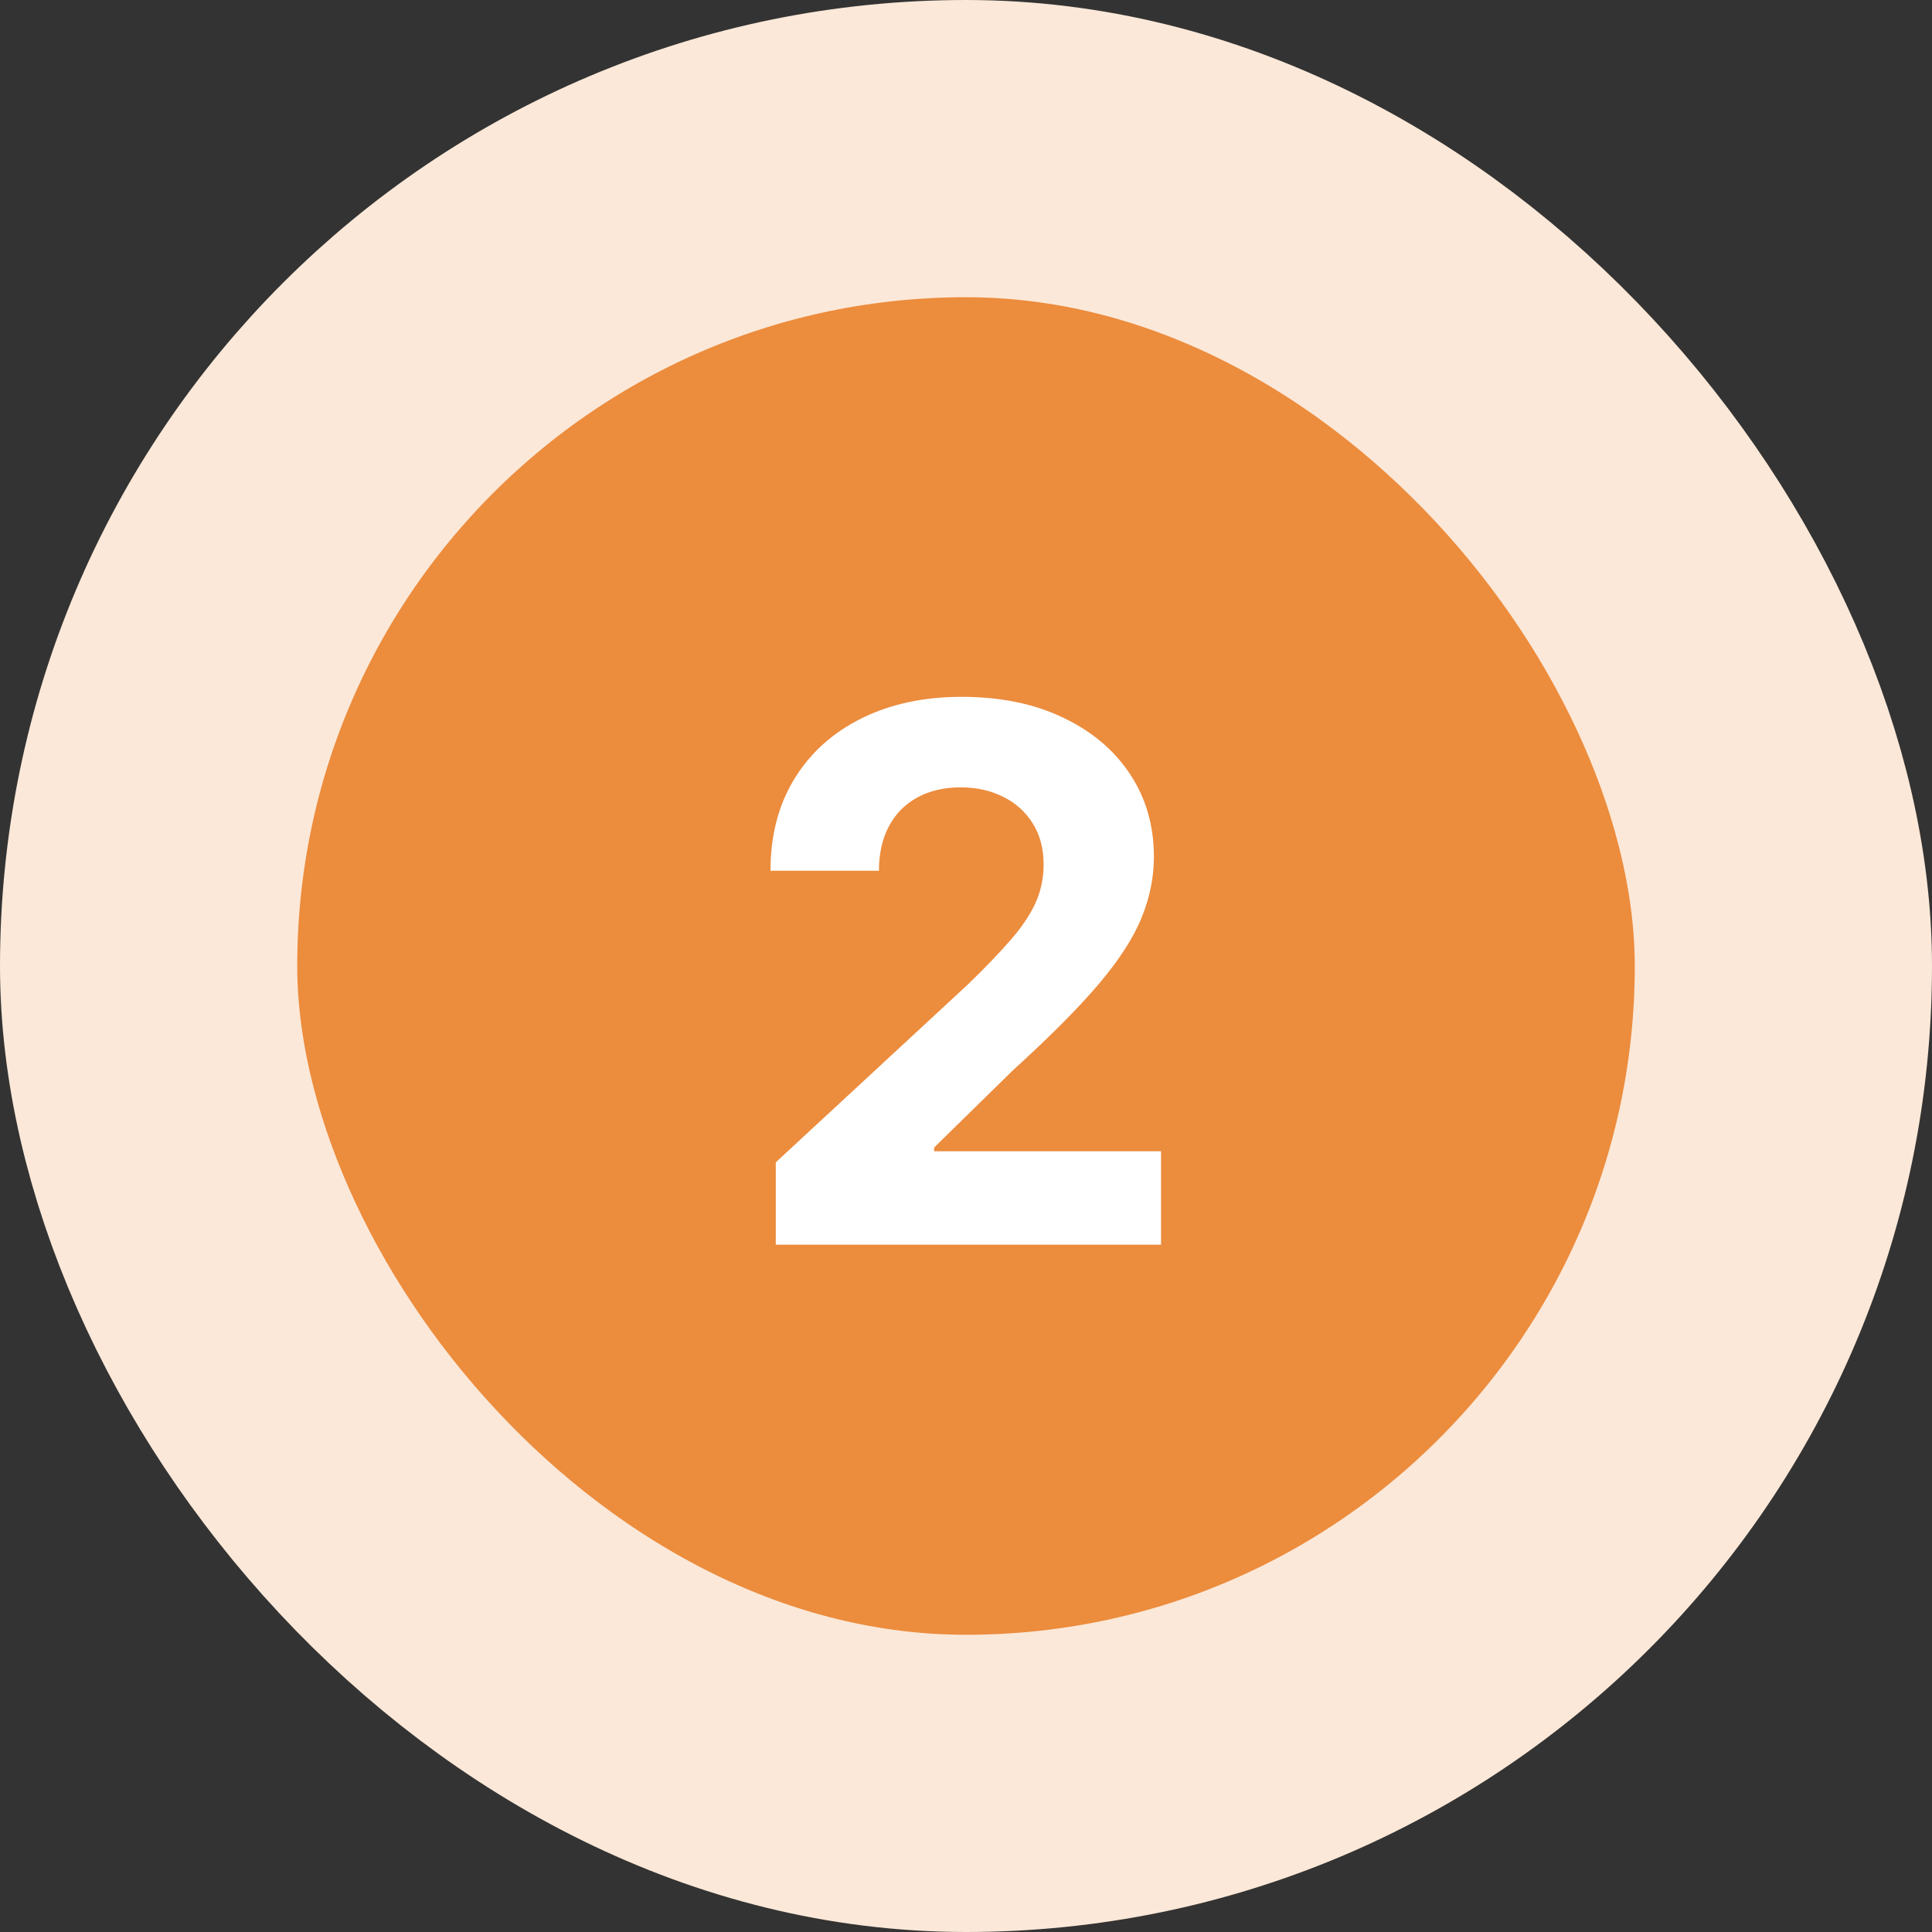
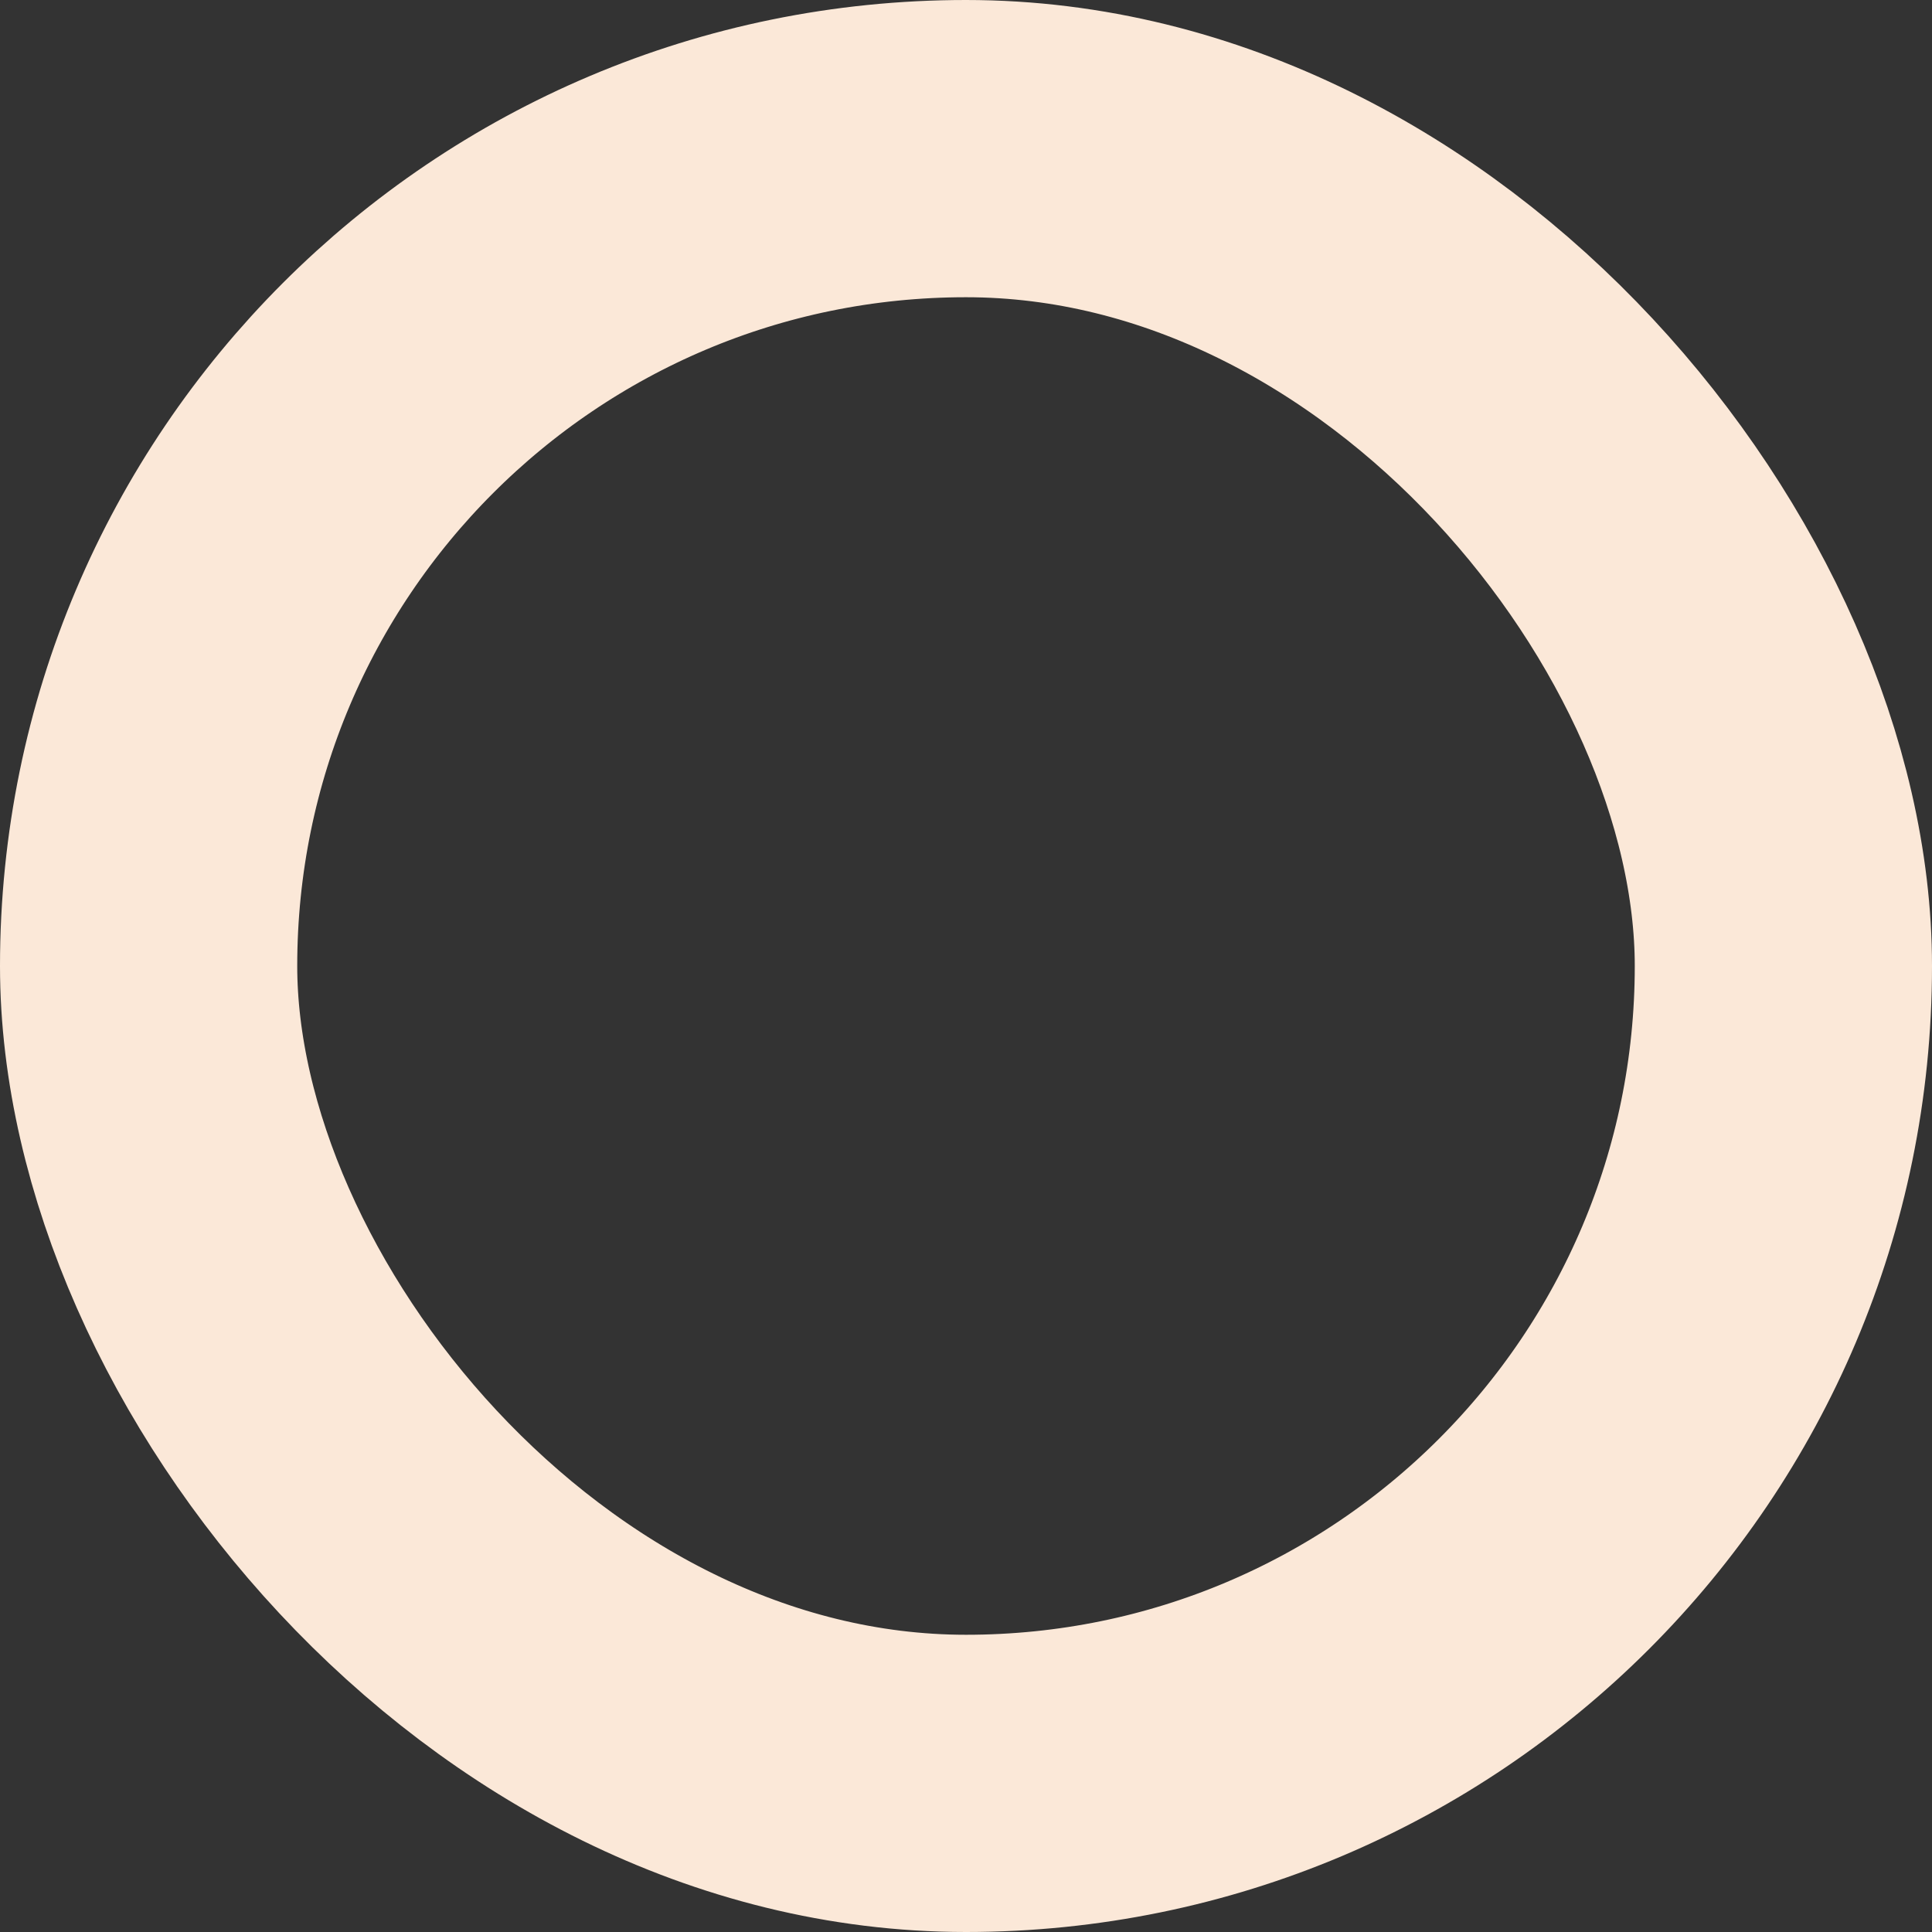
<svg xmlns="http://www.w3.org/2000/svg" width="104" height="104" viewBox="0 0 104 104" fill="none">
  <rect x="0" y="0" width="104" height="104" fill="#333333" stroke="none" />
-   <rect x="8" y="8" width="88" height="88" rx="44" fill="#EC8C3D" />
  <rect x="8" y="8" width="88" height="88" rx="44" stroke="#FBE8D8" stroke-width="16" />
-   <path d="M41.76 67V62.568L52.115 52.98C52.996 52.128 53.735 51.361 54.331 50.679C54.937 49.997 55.397 49.33 55.709 48.676C56.022 48.013 56.178 47.298 56.178 46.531C56.178 45.679 55.984 44.945 55.596 44.33C55.207 43.705 54.677 43.226 54.005 42.895C53.332 42.554 52.57 42.383 51.718 42.383C50.828 42.383 50.051 42.563 49.388 42.923C48.725 43.283 48.214 43.799 47.854 44.472C47.494 45.144 47.314 45.944 47.314 46.872H41.476C41.476 44.969 41.907 43.316 42.769 41.915C43.631 40.513 44.838 39.429 46.391 38.662C47.944 37.895 49.734 37.511 51.76 37.511C53.844 37.511 55.657 37.881 57.201 38.619C58.754 39.349 59.961 40.362 60.823 41.659C61.684 42.956 62.115 44.443 62.115 46.119C62.115 47.218 61.898 48.302 61.462 49.372C61.036 50.442 60.274 51.631 59.175 52.938C58.077 54.235 56.528 55.793 54.53 57.611L50.283 61.773V61.972H62.499V67H41.76Z" fill="white" />
</svg>